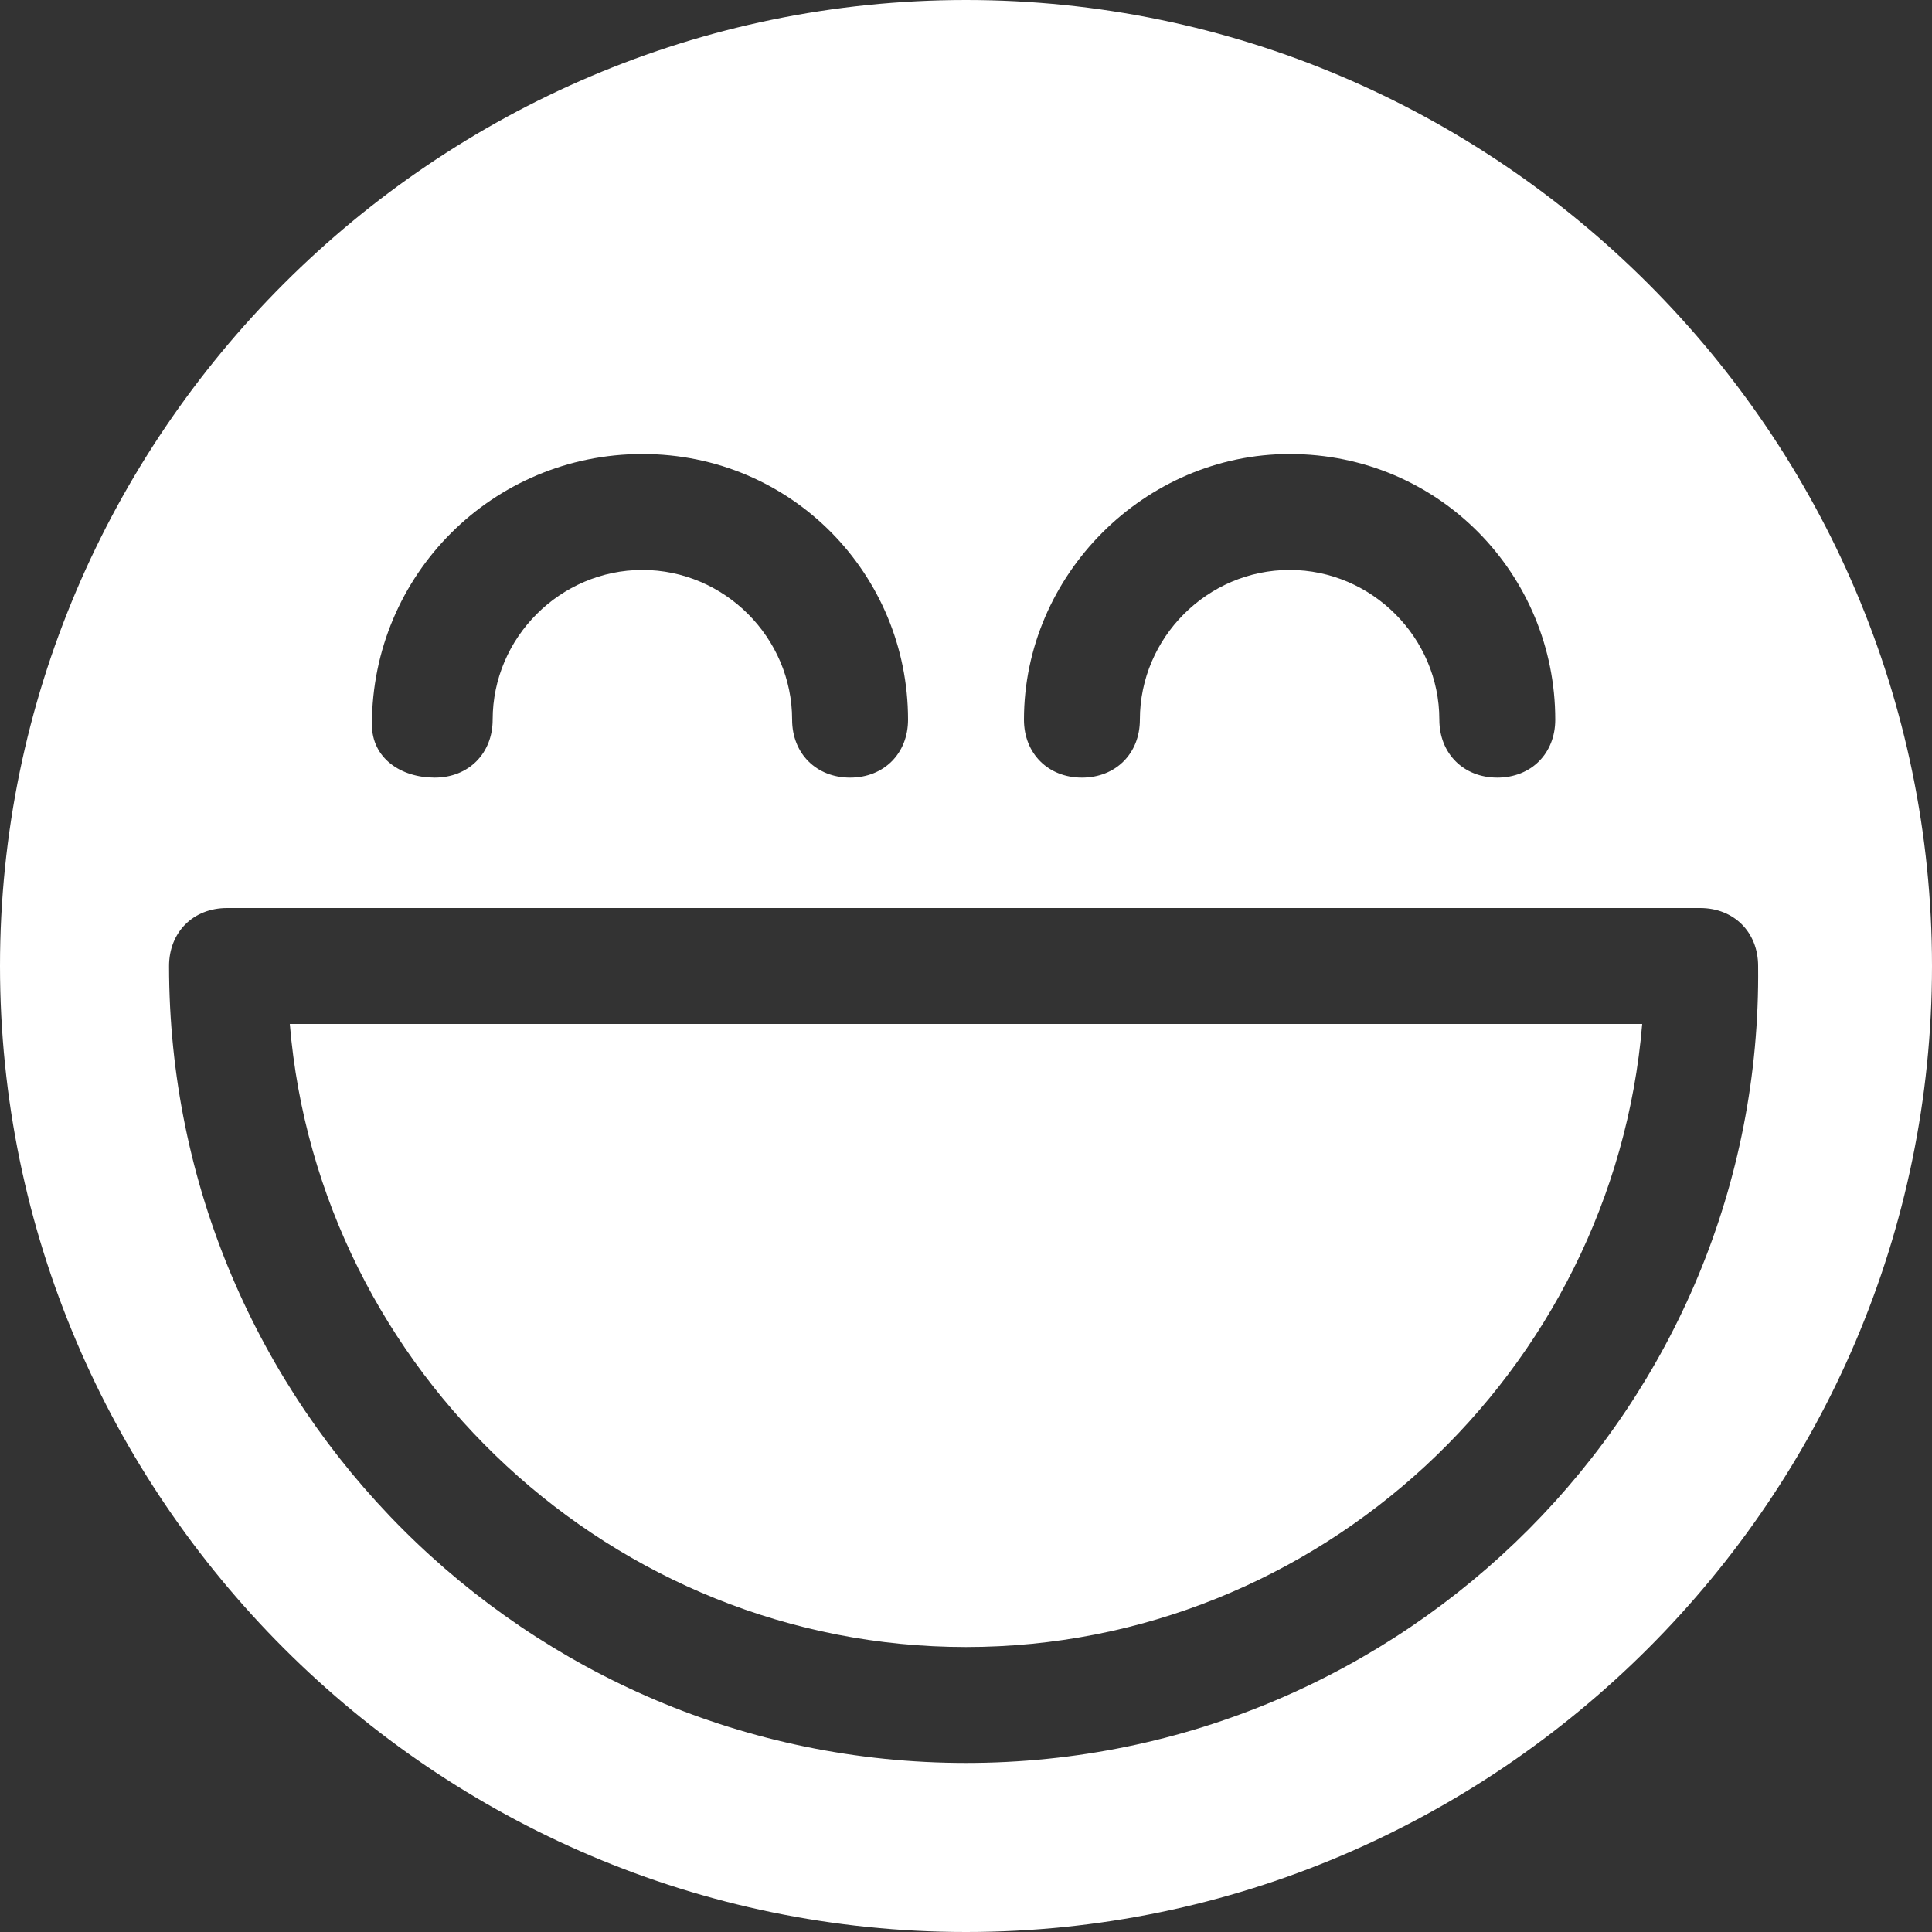
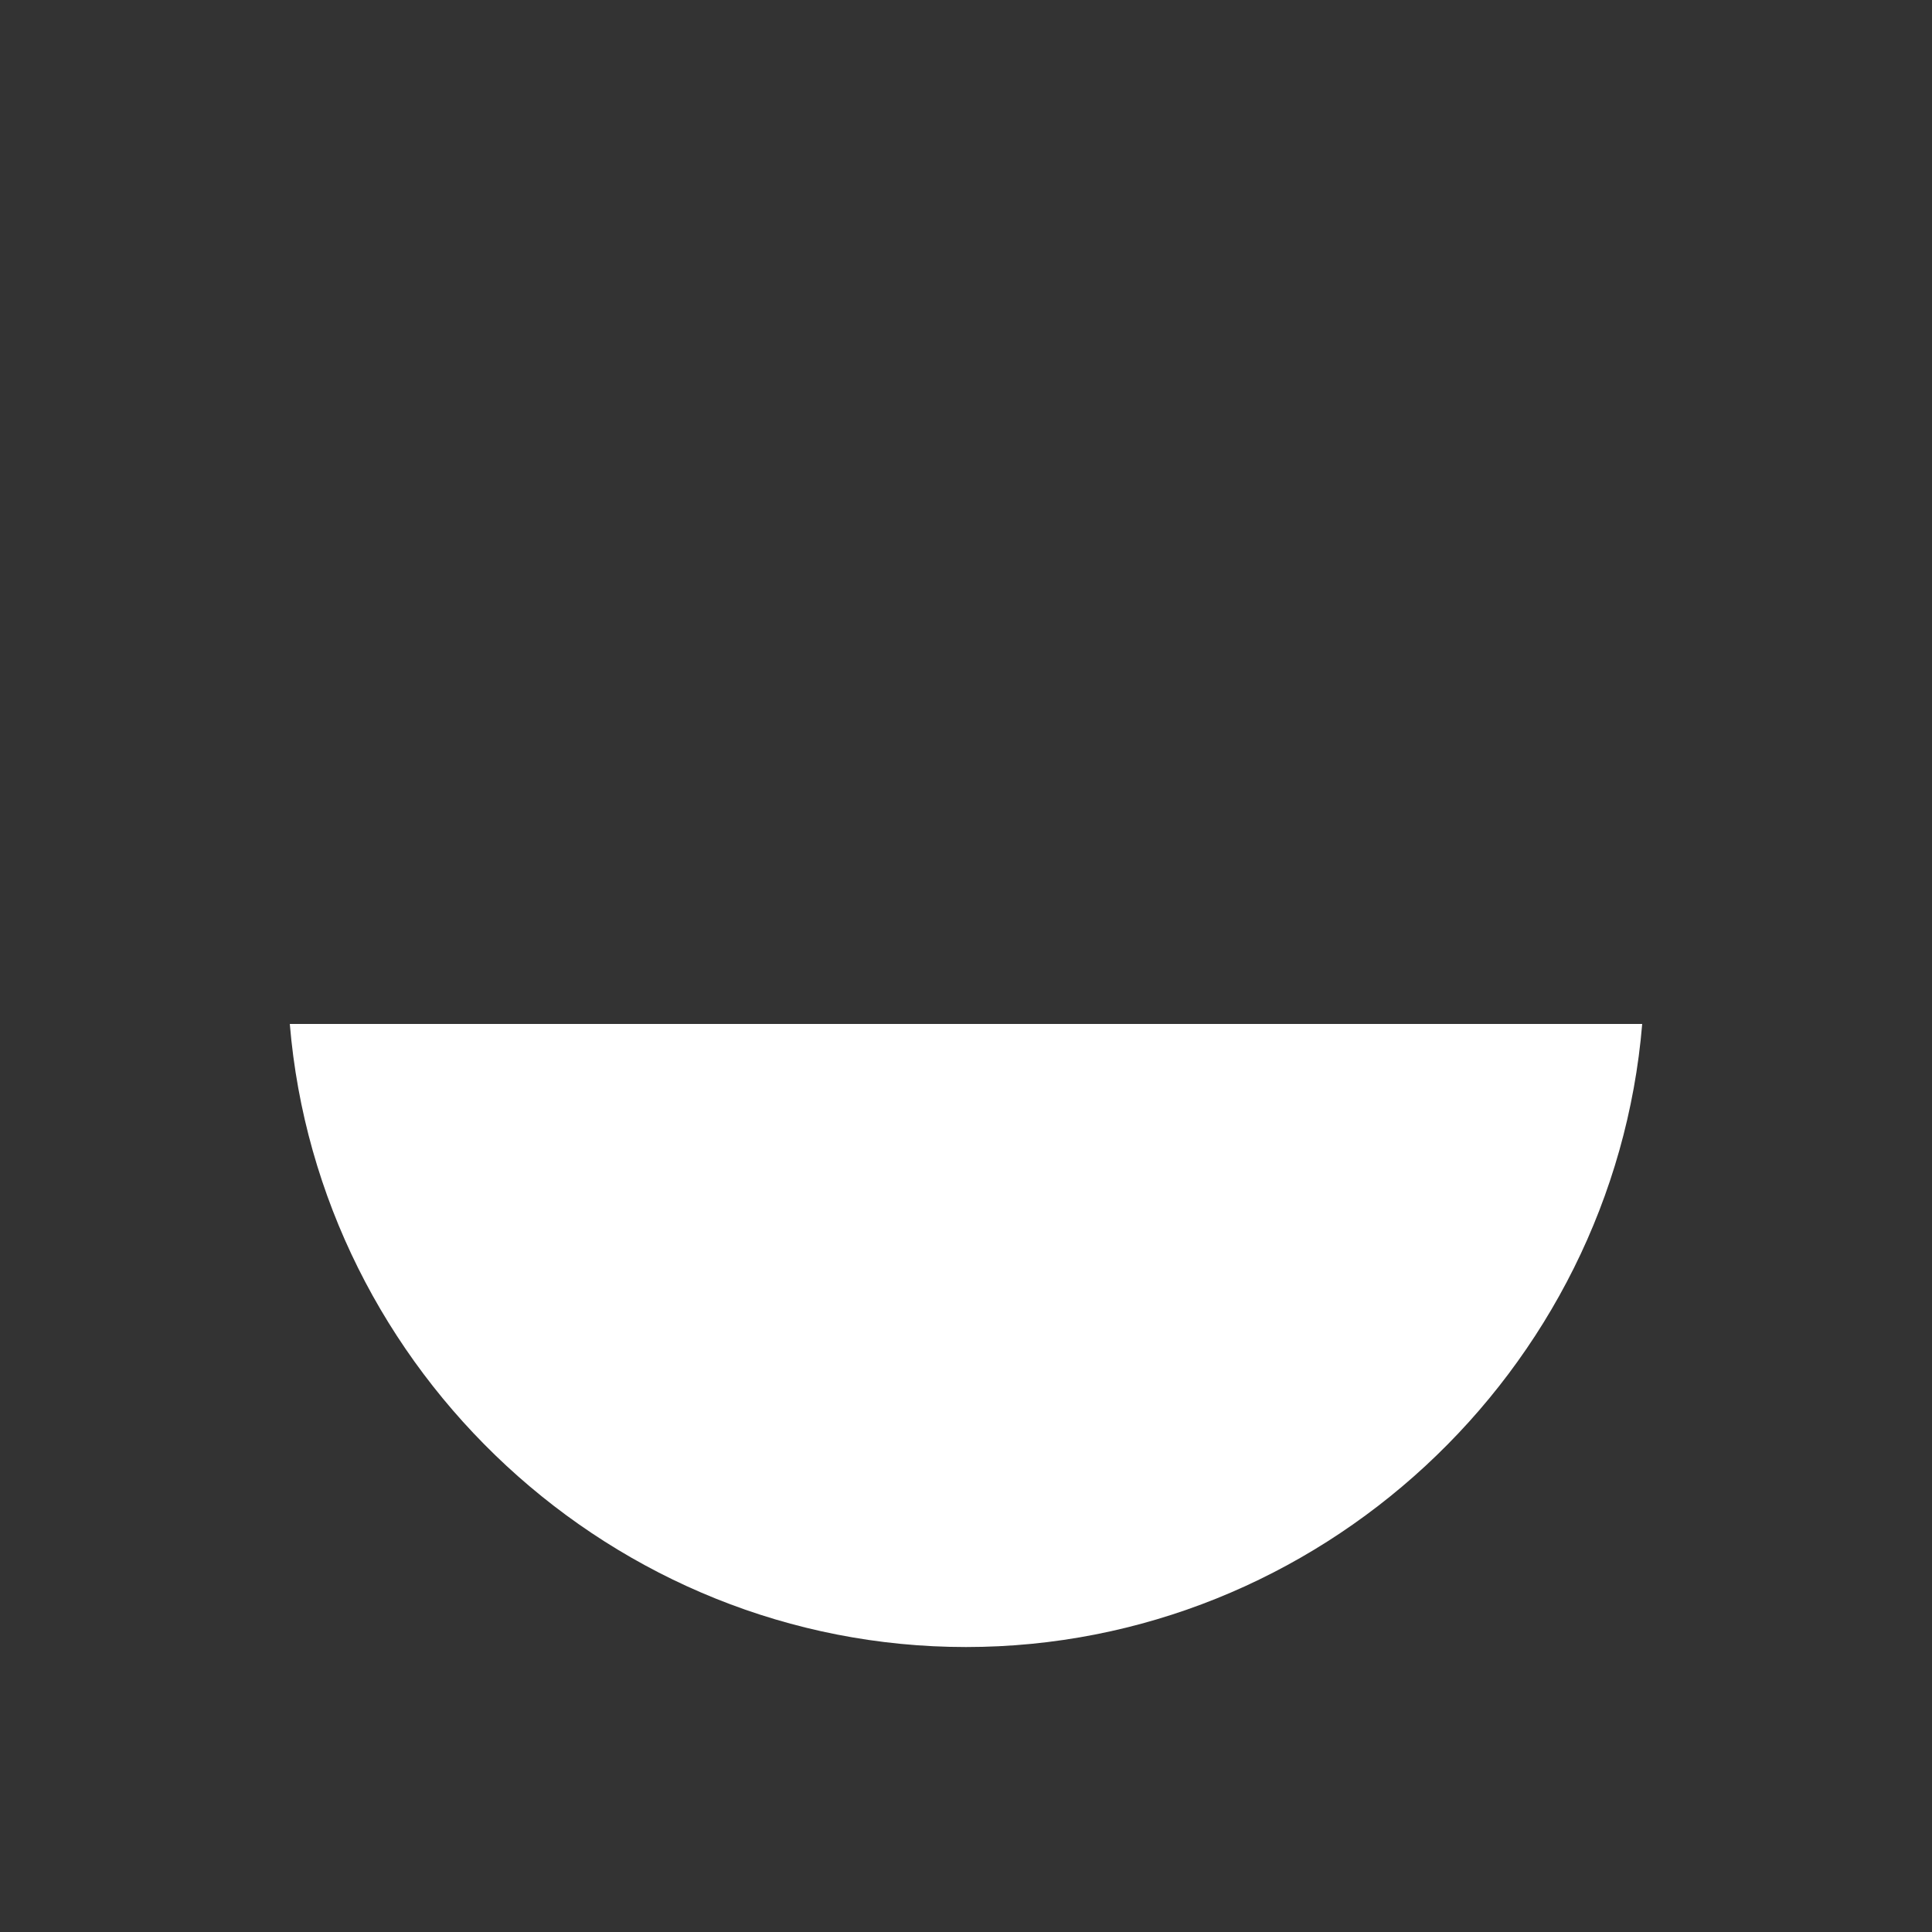
<svg xmlns="http://www.w3.org/2000/svg" version="1.1" id="Layer_1" x="0px" y="0px" viewBox="0 0 40 40" style="enable-background:new 0 0 40 40;" xml:space="preserve">
  <rect x="0" y="0" width="40" height="40" fill="#333333" stroke="none" />
  <style type="text/css">
	.st0{fill:#FFFFFF;}
</style>
  <g>
    <path class="st0" d="M20,34.1c7.3,0,13.4-5.7,14-12.9H6C6.6,28.4,12.7,34.1,20,34.1z" />
-     <path class="st0" d="M20,0C9,0,0,9,0,20s9,20,20,20c11,0,20-9,20-20S31,0,20,0z M26.7,9.4c3.1,0,5.5,2.5,5.5,5.5   c0,0.7-0.5,1.2-1.2,1.2s-1.2-0.5-1.2-1.2c0-1.7-1.4-3.1-3.1-3.1c-1.7,0-3.1,1.4-3.1,3.1c0,0.7-0.5,1.2-1.2,1.2s-1.2-0.5-1.2-1.2   C21.2,11.9,23.7,9.4,26.7,9.4z M13.3,9.4c3.1,0,5.5,2.5,5.5,5.5c0,0.7-0.5,1.2-1.2,1.2s-1.2-0.5-1.2-1.2c0-1.7-1.4-3.1-3.1-3.1   s-3.1,1.4-3.1,3.1c0,0.7-0.5,1.2-1.2,1.2S7.7,15.7,7.7,15C7.7,11.9,10.2,9.4,13.3,9.4z M20,36.5c-9.1,0-16.5-7.4-16.5-16.5   c0-0.7,0.5-1.2,1.2-1.2h30.5c0.7,0,1.2,0.5,1.2,1.2C36.5,29.1,29.1,36.5,20,36.5z" />
  </g>
</svg>